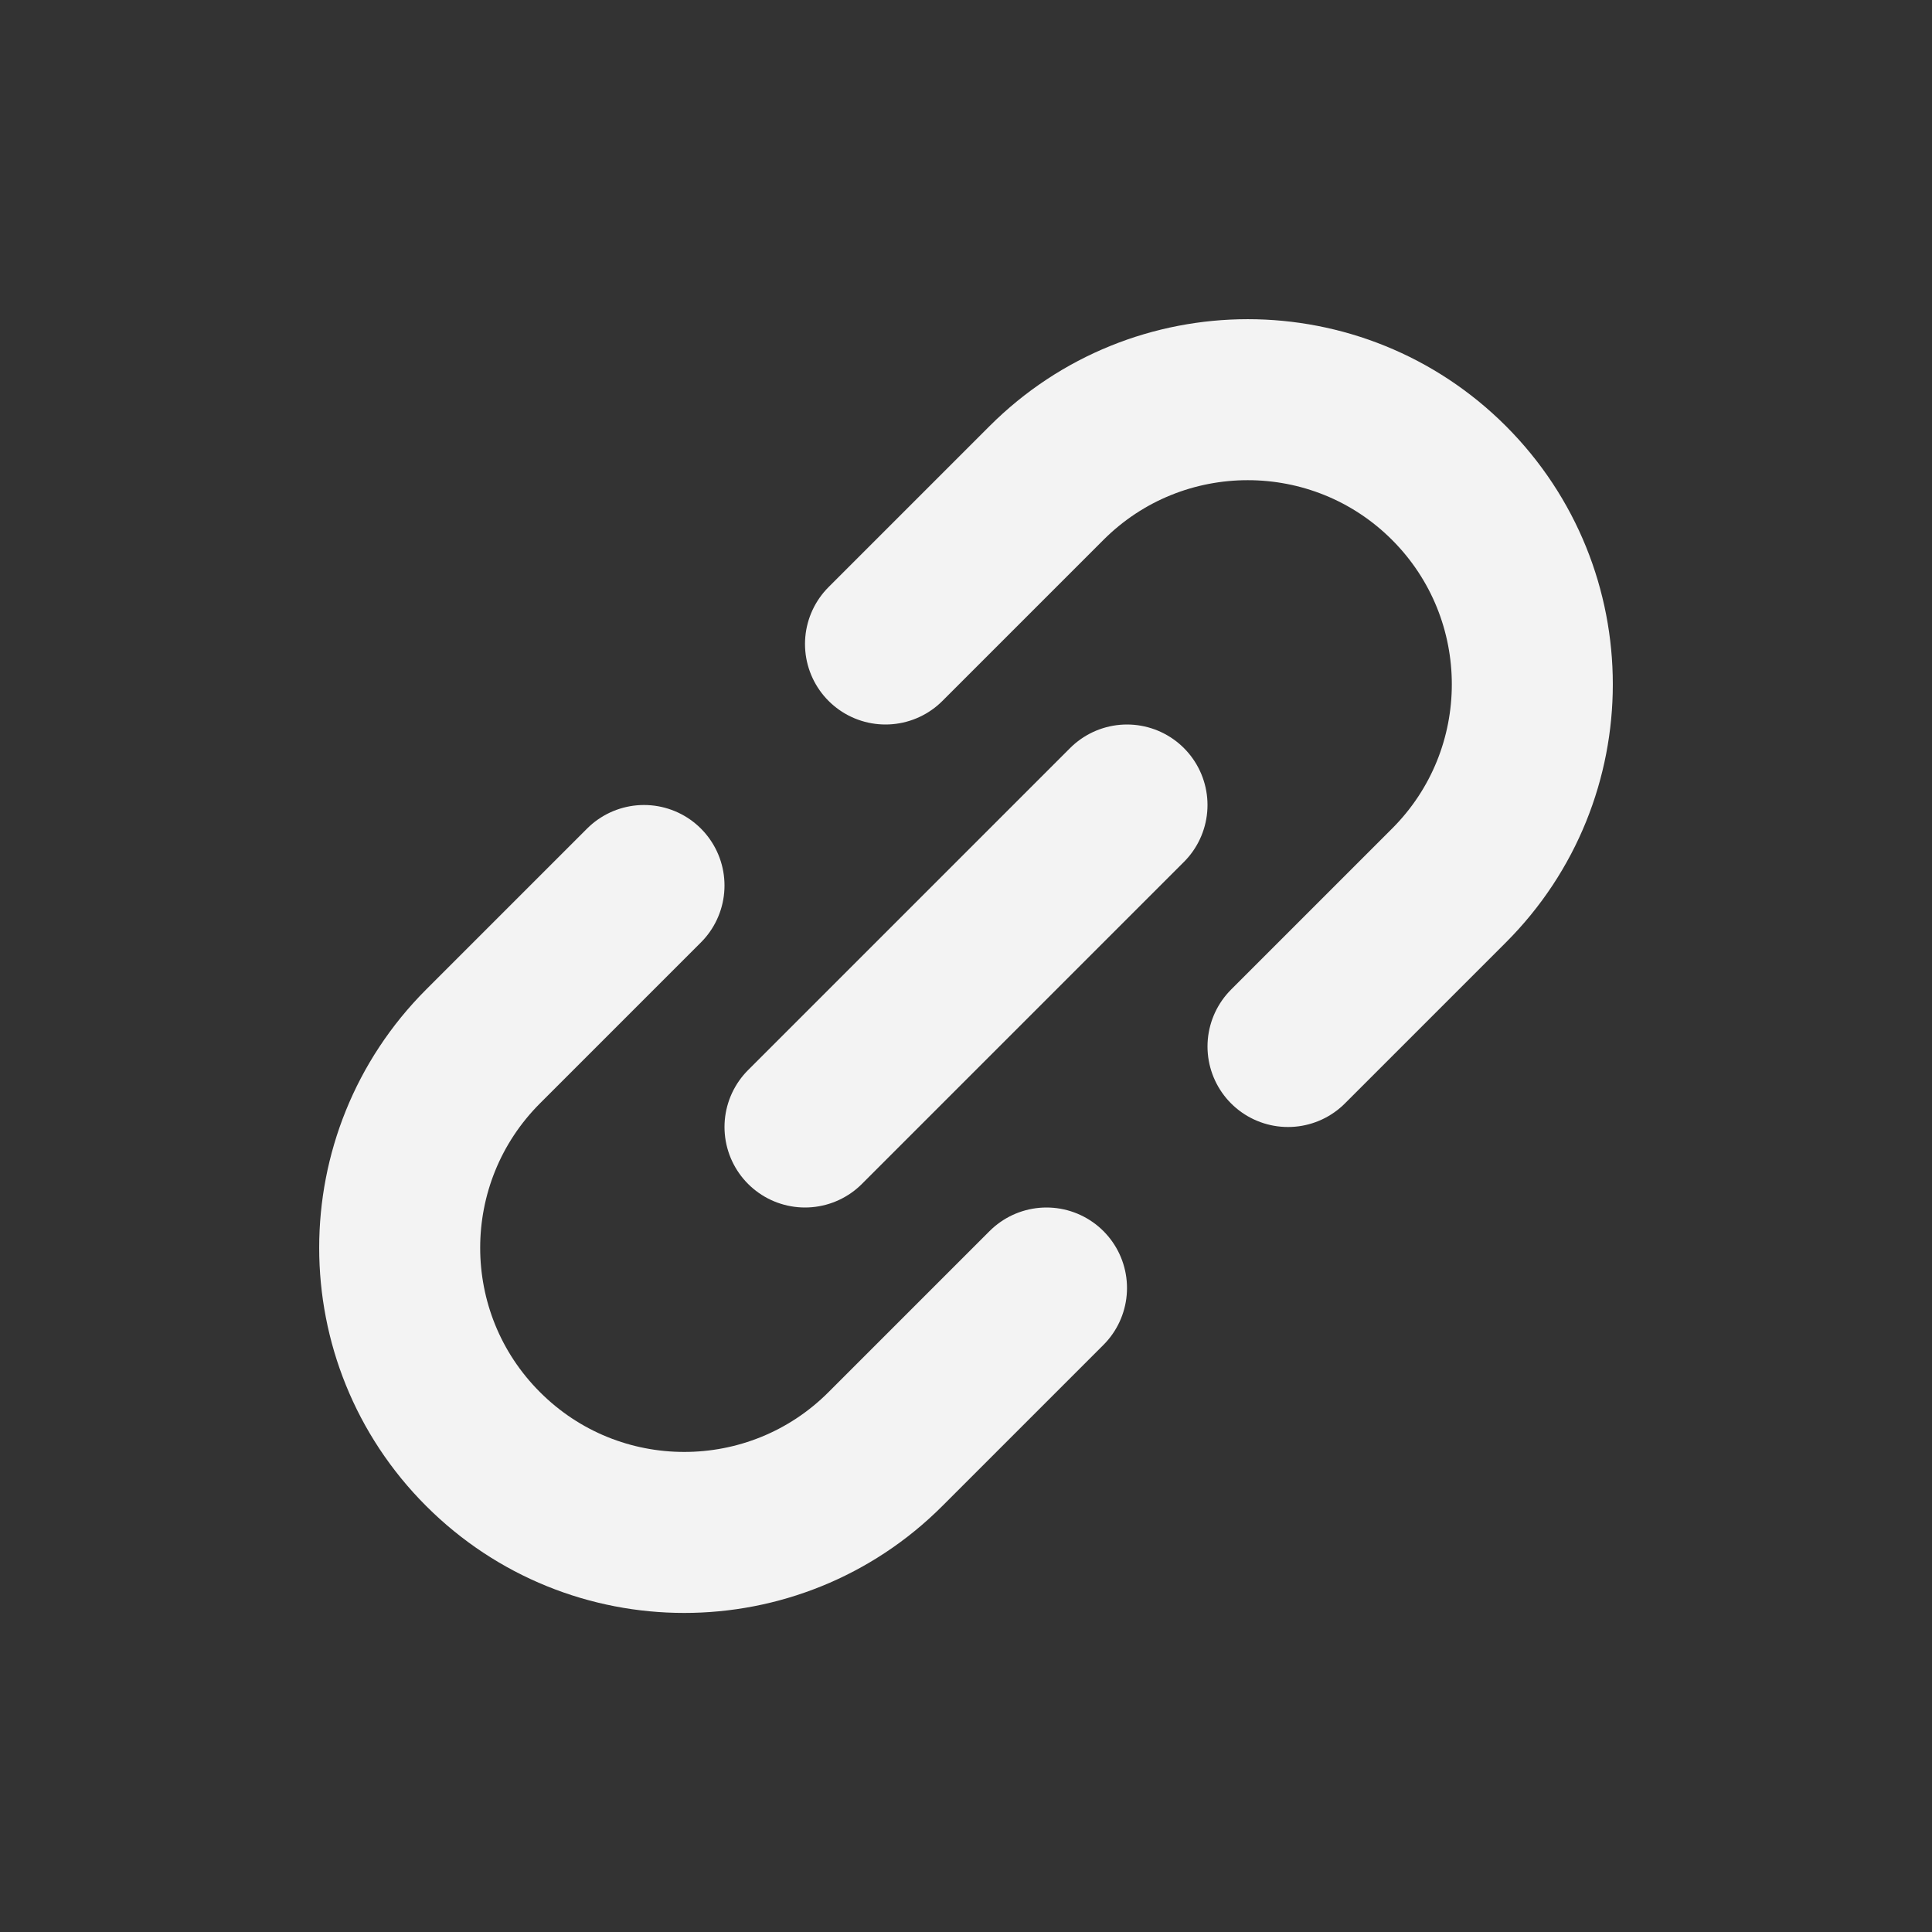
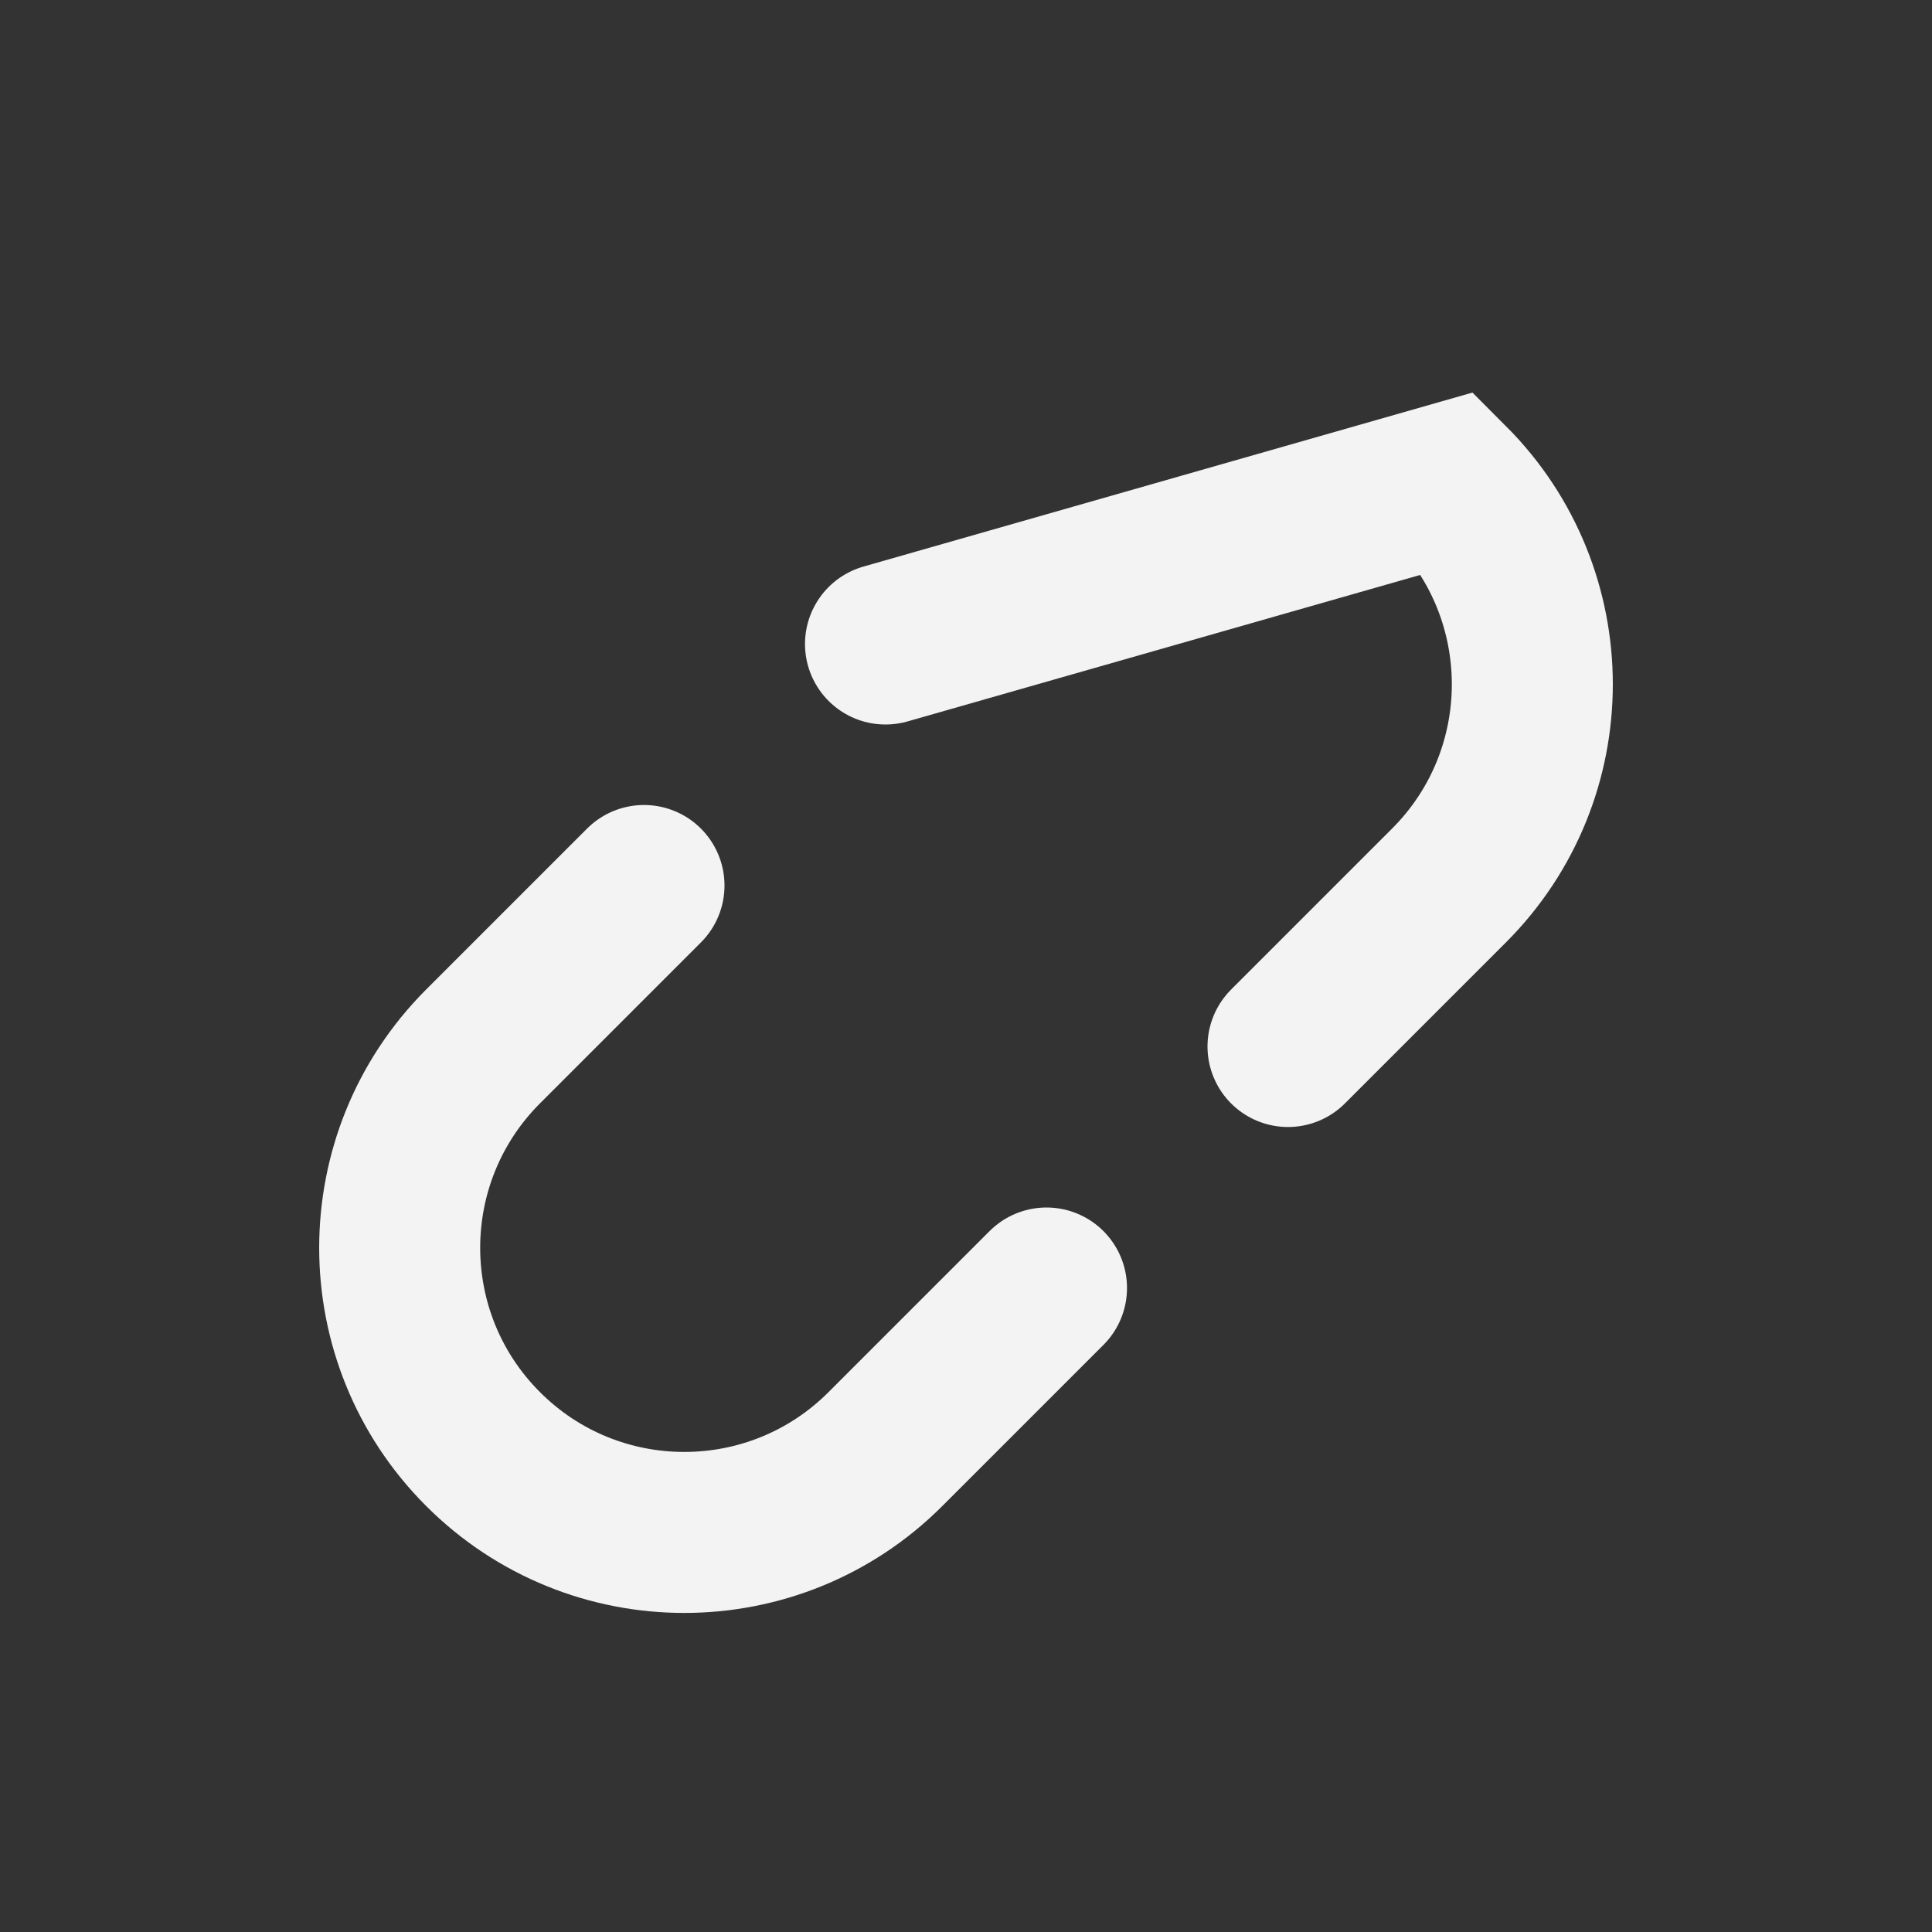
<svg xmlns="http://www.w3.org/2000/svg" width="12" height="12" viewBox="0 0 12 12" fill="none">
  <rect x="0" y="0" width="12" height="12" fill="#333333" stroke="none" />
-   <path d="M7 5L5 7" stroke="#F3F3F3" stroke-linecap="round" stroke-linejoin="round" />
-   <path d="M8 6.5L9 5.5C9.69 4.81 9.69 3.691 9 3V3C8.31 2.31 7.19 2.31 6.5 3L5.5 4M4 5.5L3 6.5C2.31 7.191 2.31 8.31 3 9V9C3.69 9.691 4.81 9.691 5.5 9L6.5 8" stroke="#F3F3F3" stroke-linecap="round" />
+   <path d="M8 6.5L9 5.5C9.69 4.81 9.69 3.691 9 3V3L5.5 4M4 5.5L3 6.5C2.31 7.191 2.31 8.31 3 9V9C3.69 9.691 4.81 9.691 5.5 9L6.5 8" stroke="#F3F3F3" stroke-linecap="round" />
</svg>